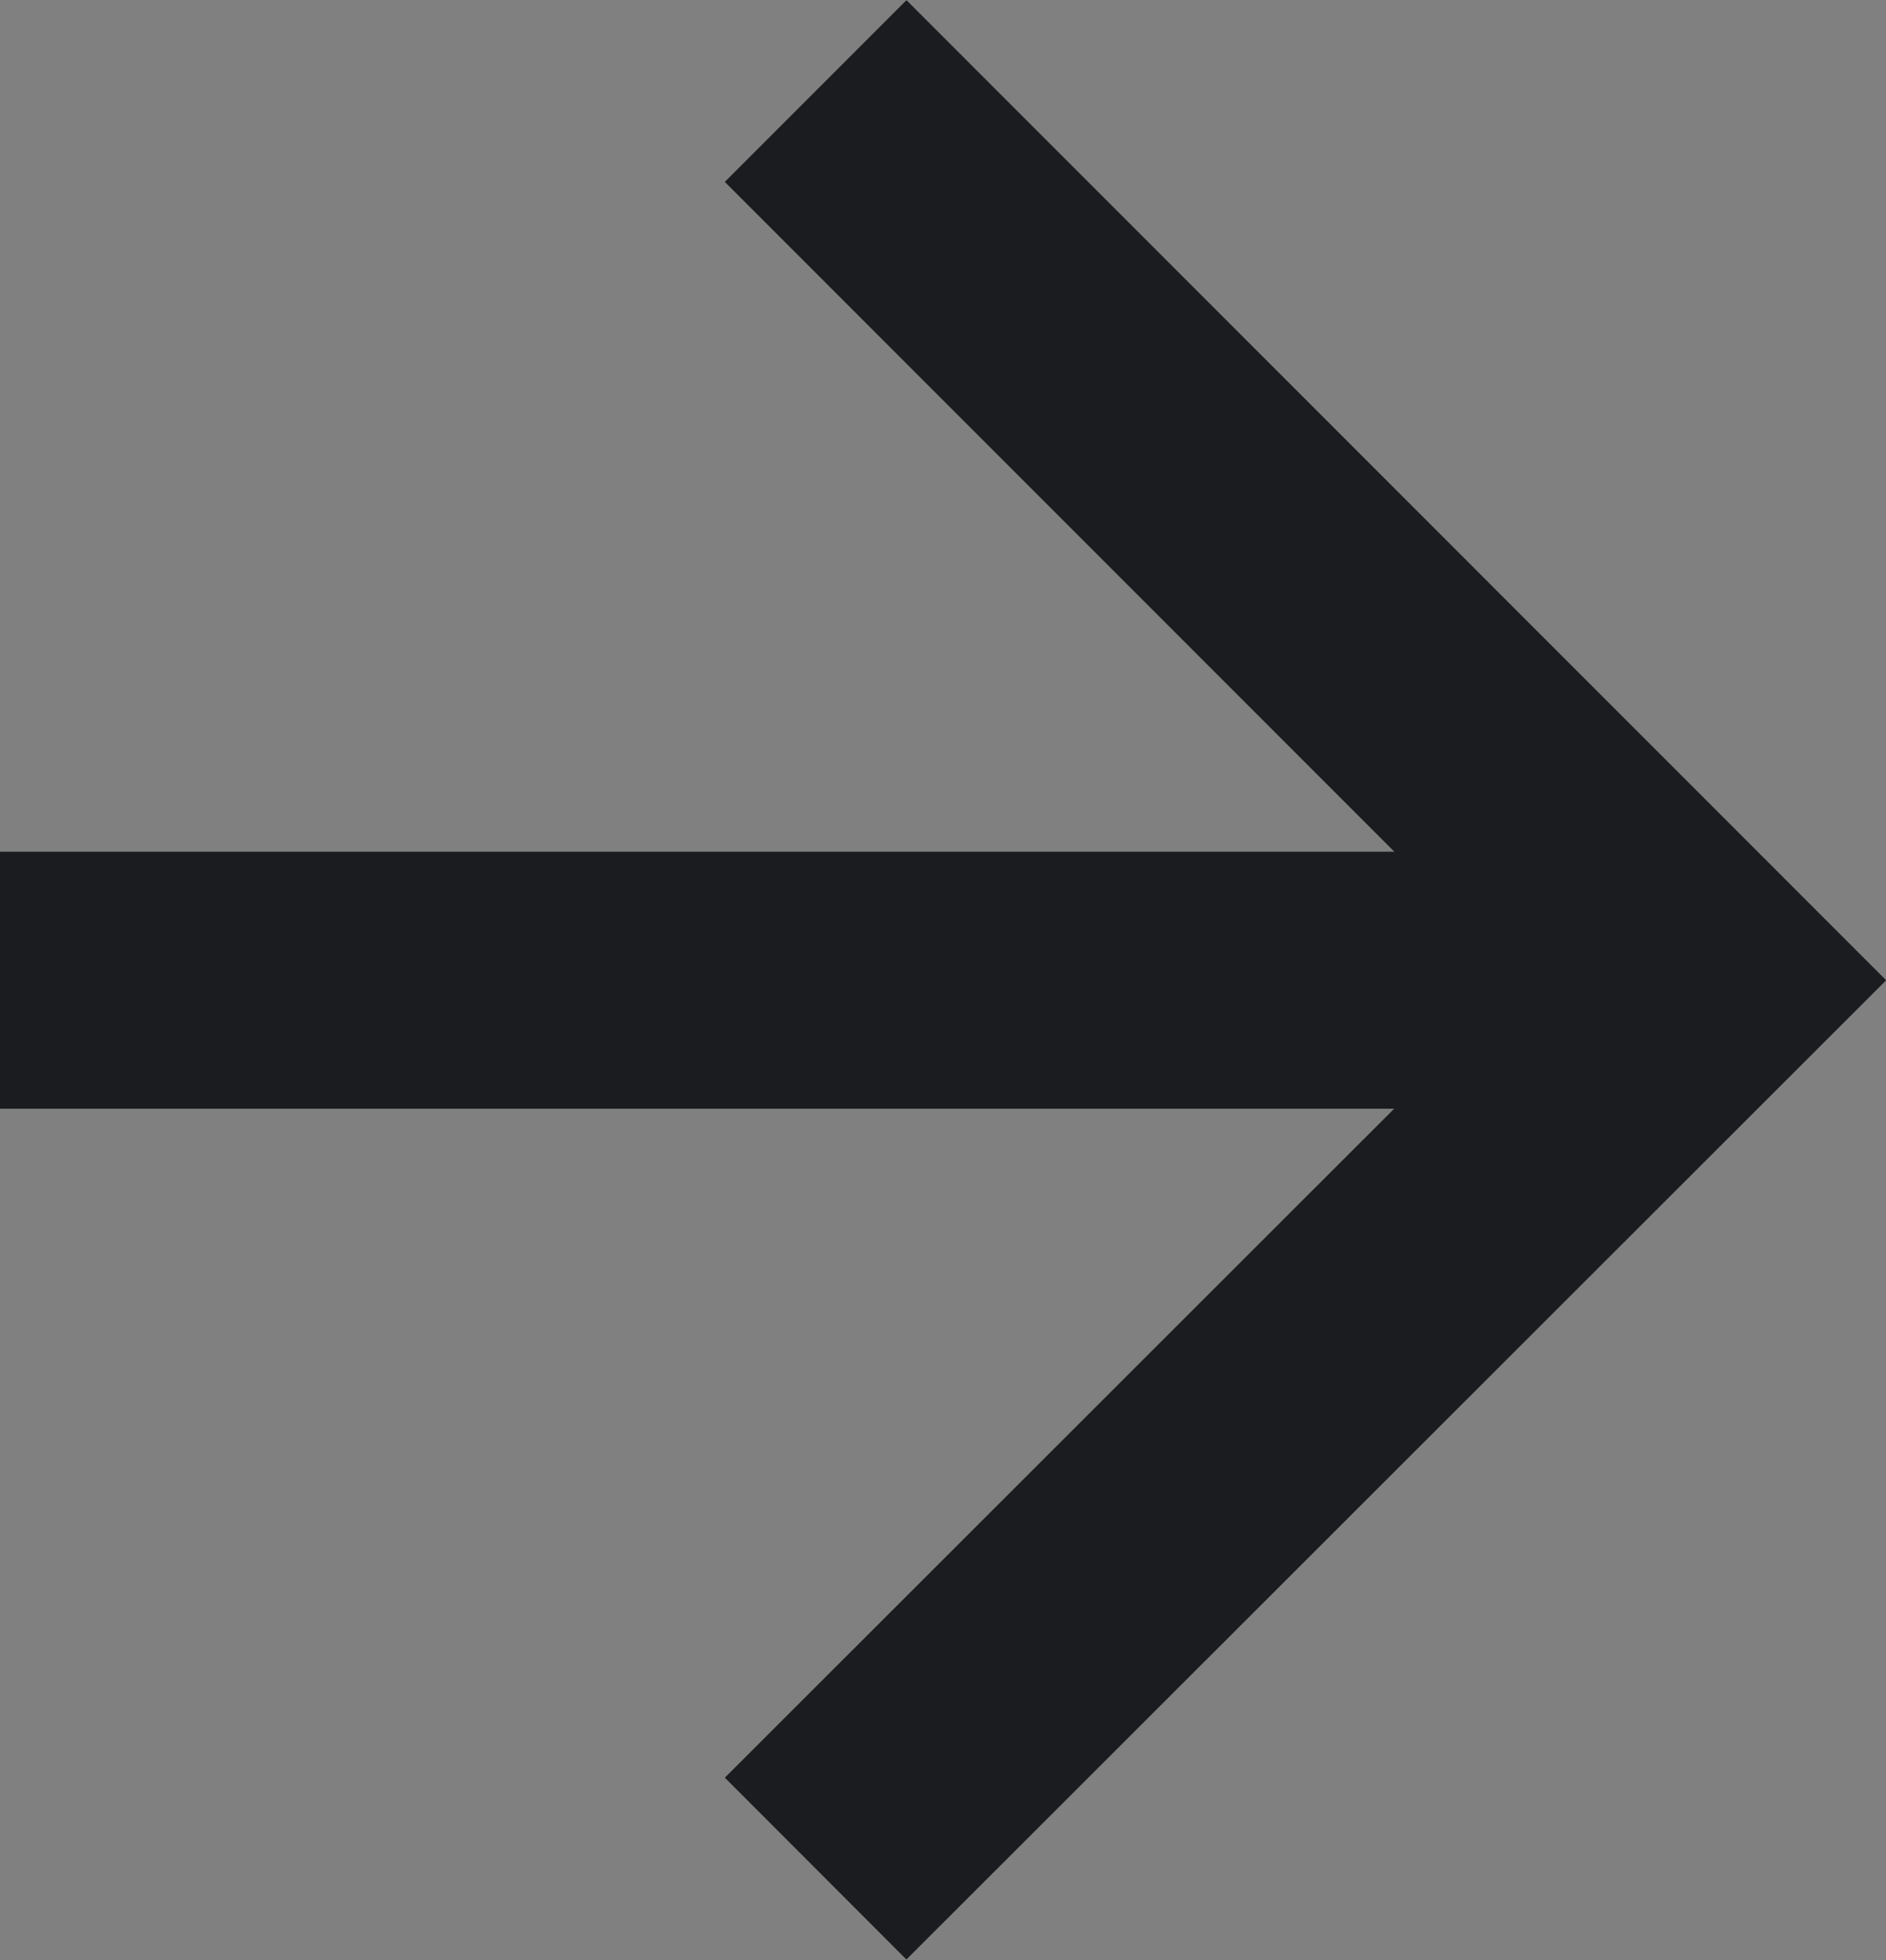
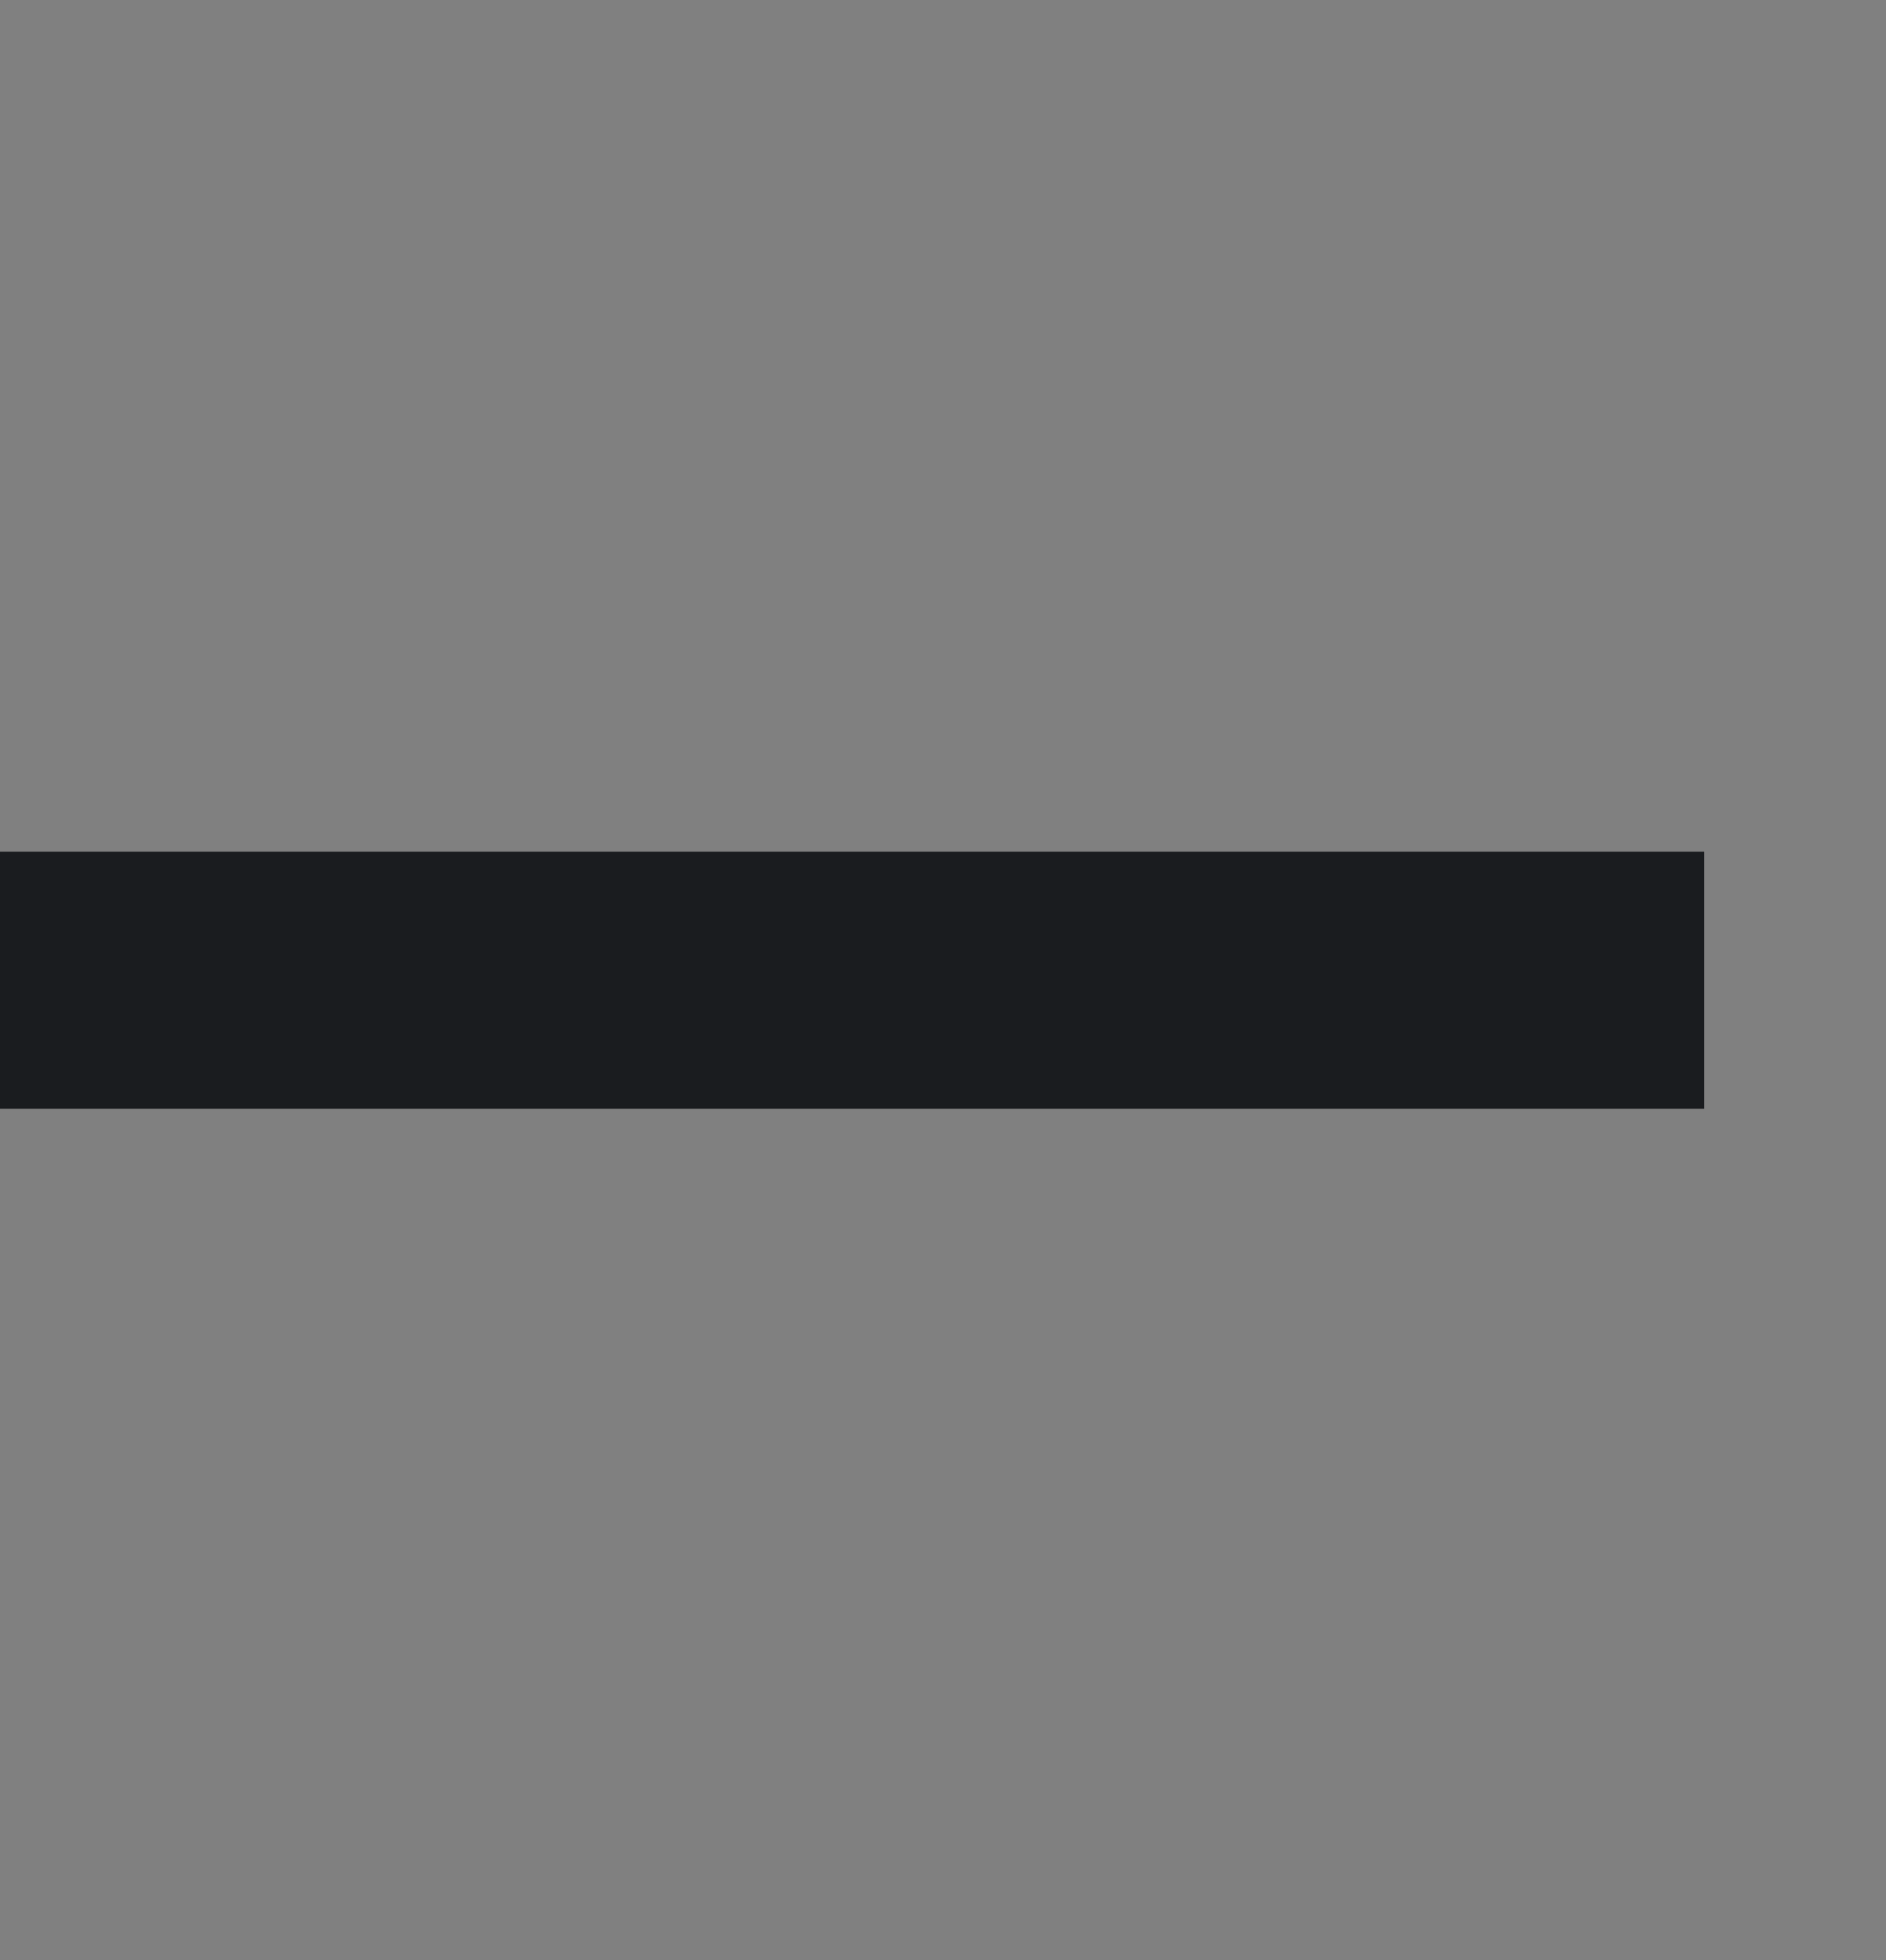
<svg xmlns="http://www.w3.org/2000/svg" width="8.81" height="9.152" viewBox="0 0 8.81 9.152">
  <rect x="0" y="0" width="8.81" height="9.152" fill="#808080" stroke="none" />
  <g id="Group_517" data-name="Group 517" transform="translate(0 8.728) rotate(-90)">
-     <path id="Path_154" data-name="Path 154" d="M0,4.152,4.152,0,8.3,4.152" transform="translate(8.303 7.962) rotate(180)" fill="none" stroke="#1a1c1f" stroke-width="1.2" />
    <path id="Path_155" data-name="Path 155" d="M0,7.961V0" transform="translate(4.151)" fill="#fff" stroke="#1a1c1f" stroke-width="1.2" />
  </g>
</svg>